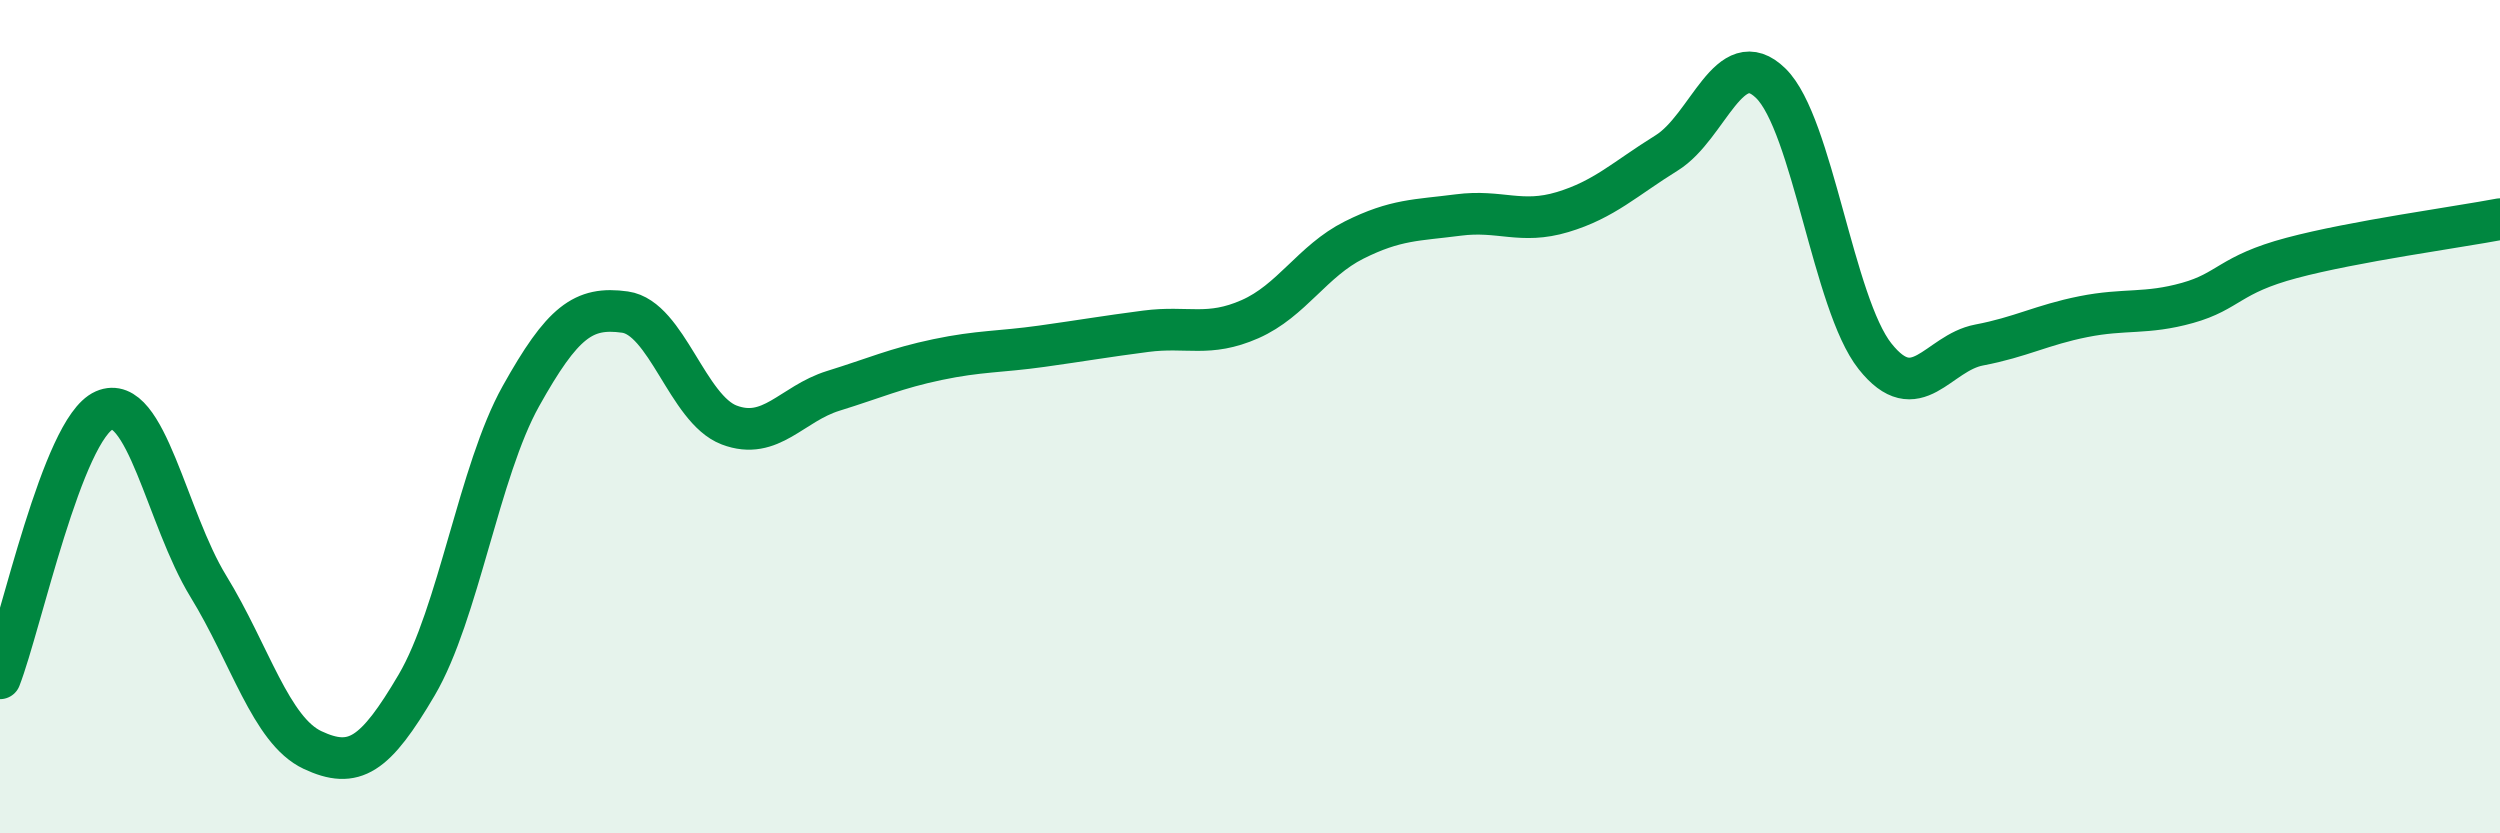
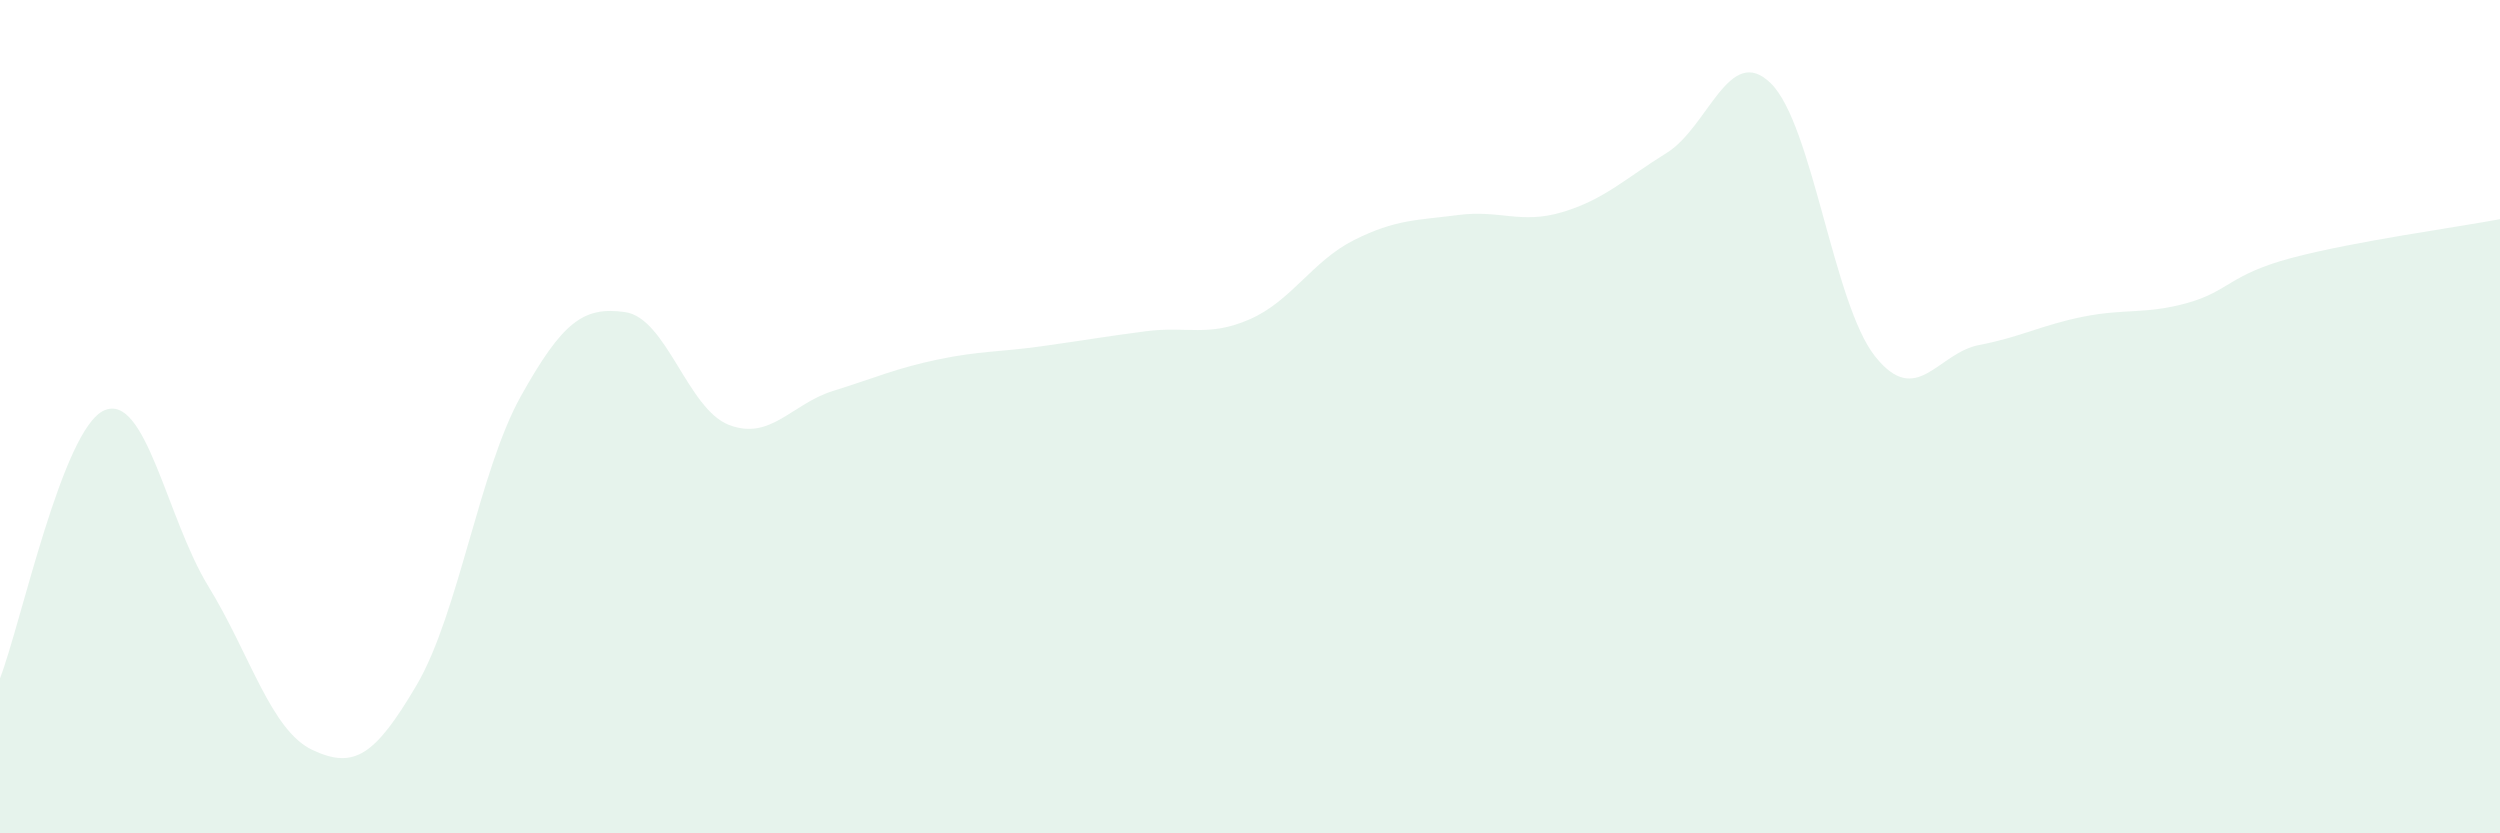
<svg xmlns="http://www.w3.org/2000/svg" width="60" height="20" viewBox="0 0 60 20">
  <path d="M 0,16.28 C 0.5,14.99 1.5,10.29 2.5,9.85 C 3.5,9.41 4,12.44 5,14.07 C 6,15.7 6.5,17.53 7.5,18 C 8.5,18.47 9,18.14 10,16.44 C 11,14.74 11.5,11.3 12.5,9.51 C 13.5,7.72 14,7.35 15,7.49 C 16,7.63 16.5,9.82 17.5,10.2 C 18.5,10.58 19,9.69 20,9.38 C 21,9.07 21.5,8.84 22.5,8.63 C 23.5,8.42 24,8.45 25,8.31 C 26,8.17 26.5,8.08 27.5,7.95 C 28.5,7.82 29,8.1 30,7.66 C 31,7.22 31.5,6.26 32.5,5.76 C 33.5,5.26 34,5.29 35,5.16 C 36,5.03 36.5,5.39 37.5,5.09 C 38.5,4.79 39,4.29 40,3.67 C 41,3.05 41.5,1.02 42.5,2 C 43.5,2.98 44,7.29 45,8.55 C 46,9.81 46.5,8.47 47.5,8.28 C 48.5,8.09 49,7.8 50,7.6 C 51,7.4 51.5,7.55 52.5,7.27 C 53.5,6.99 53.5,6.59 55,6.19 C 56.5,5.79 59,5.45 60,5.26L60 20L0 20Z" fill="#008740" opacity="0.1" stroke-linecap="round" stroke-linejoin="round" />
-   <path d="M 0,16.28 C 0.5,14.99 1.5,10.29 2.5,9.85 C 3.5,9.41 4,12.44 5,14.07 C 6,15.7 6.5,17.53 7.5,18 C 8.5,18.47 9,18.14 10,16.44 C 11,14.74 11.5,11.3 12.5,9.51 C 13.5,7.72 14,7.35 15,7.49 C 16,7.63 16.5,9.82 17.5,10.2 C 18.5,10.58 19,9.69 20,9.38 C 21,9.07 21.5,8.84 22.5,8.63 C 23.5,8.42 24,8.45 25,8.31 C 26,8.17 26.5,8.08 27.5,7.95 C 28.5,7.82 29,8.1 30,7.66 C 31,7.22 31.5,6.26 32.5,5.76 C 33.5,5.26 34,5.29 35,5.16 C 36,5.03 36.5,5.39 37.5,5.09 C 38.5,4.79 39,4.29 40,3.67 C 41,3.05 41.5,1.02 42.5,2 C 43.5,2.98 44,7.29 45,8.55 C 46,9.81 46.5,8.47 47.5,8.28 C 48.5,8.09 49,7.8 50,7.6 C 51,7.4 51.5,7.55 52.5,7.27 C 53.5,6.99 53.5,6.59 55,6.19 C 56.5,5.79 59,5.45 60,5.26" stroke="#008740" stroke-width="1" fill="none" stroke-linecap="round" stroke-linejoin="round" />
</svg>